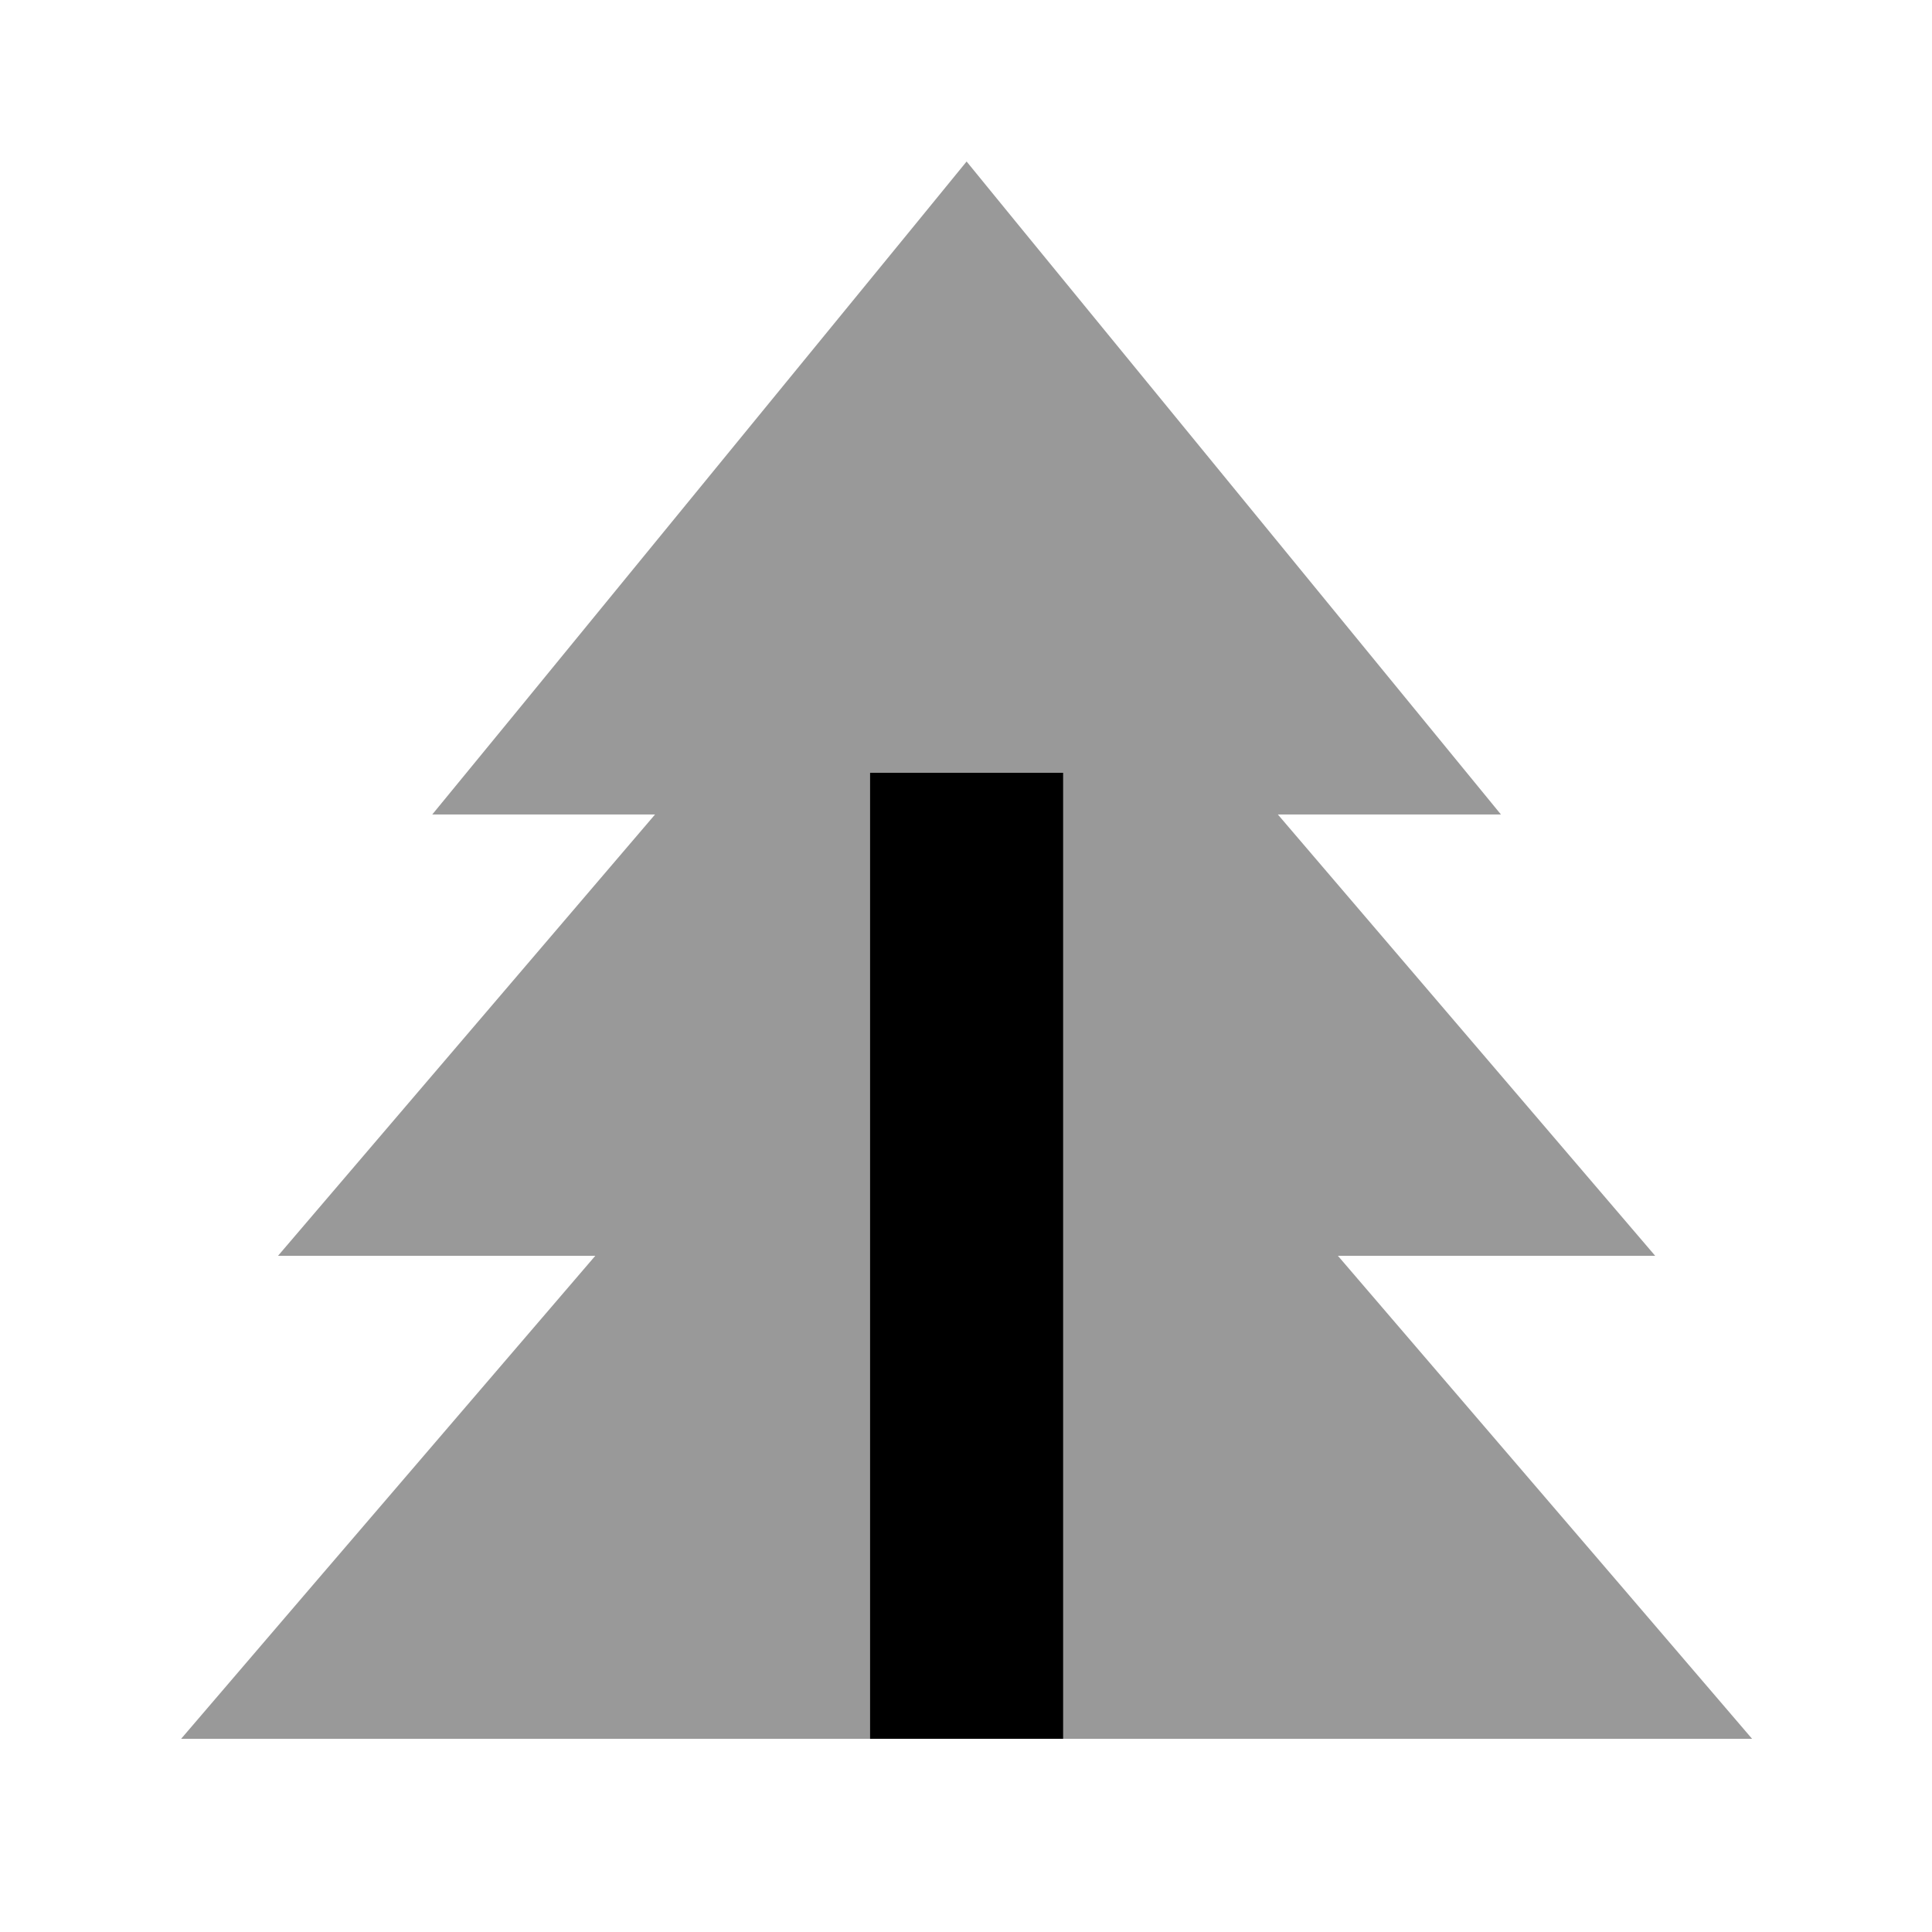
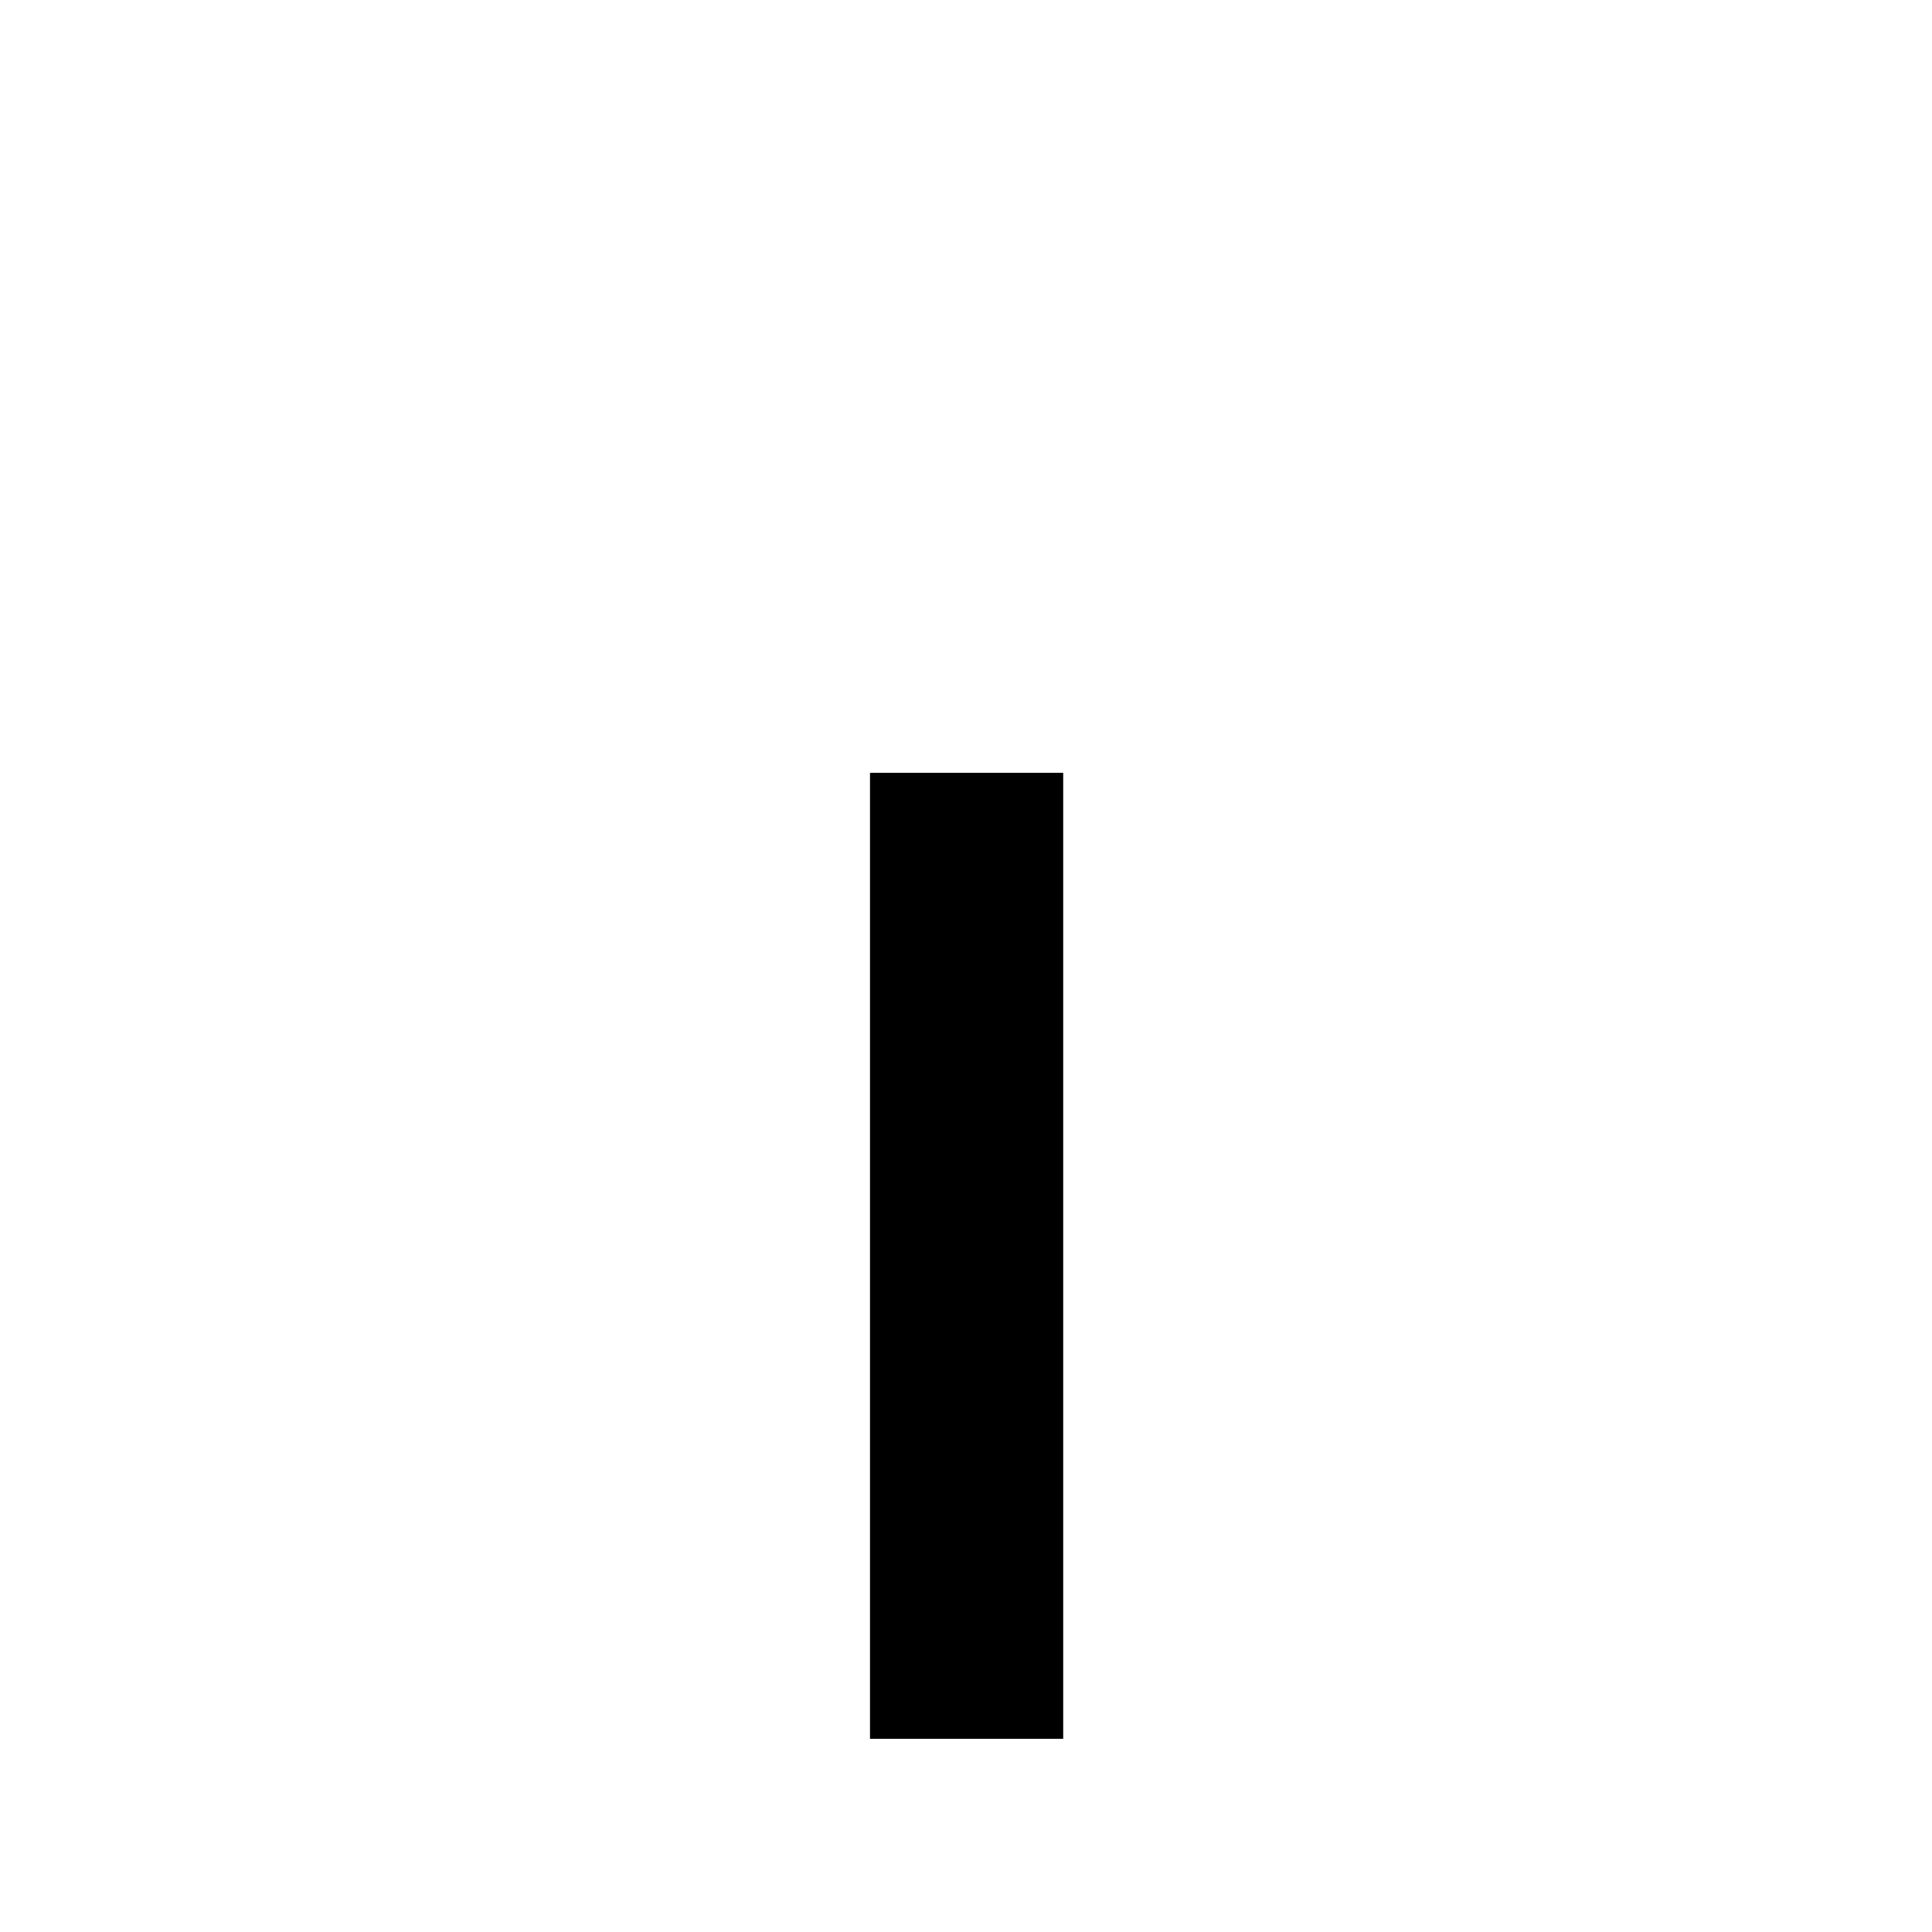
<svg xmlns="http://www.w3.org/2000/svg" viewBox="0 0 640 640">
-   <path opacity=".4" fill="currentColor" d="M60 576L288.2 576L288.2 256L352.2 256L352.2 576L580.4 576C569.3 563 523.6 509.7 443.2 416L548.3 416C535.3 400.8 493.6 352 423.3 269.8L497.2 269.8C494.7 266.8 441.4 201.6 337.1 74.2L320.2 53.5L303.3 74.2L172.4 234.2L143.2 269.8L217 269.8C146.8 352 105.1 400.8 92.1 416L197.2 416C116.8 509.7 71.1 563 60 576z" />
  <path fill="currentColor" d="M352.2 576L288.2 576L288.2 256L352.2 256L352.2 576z" />
</svg>